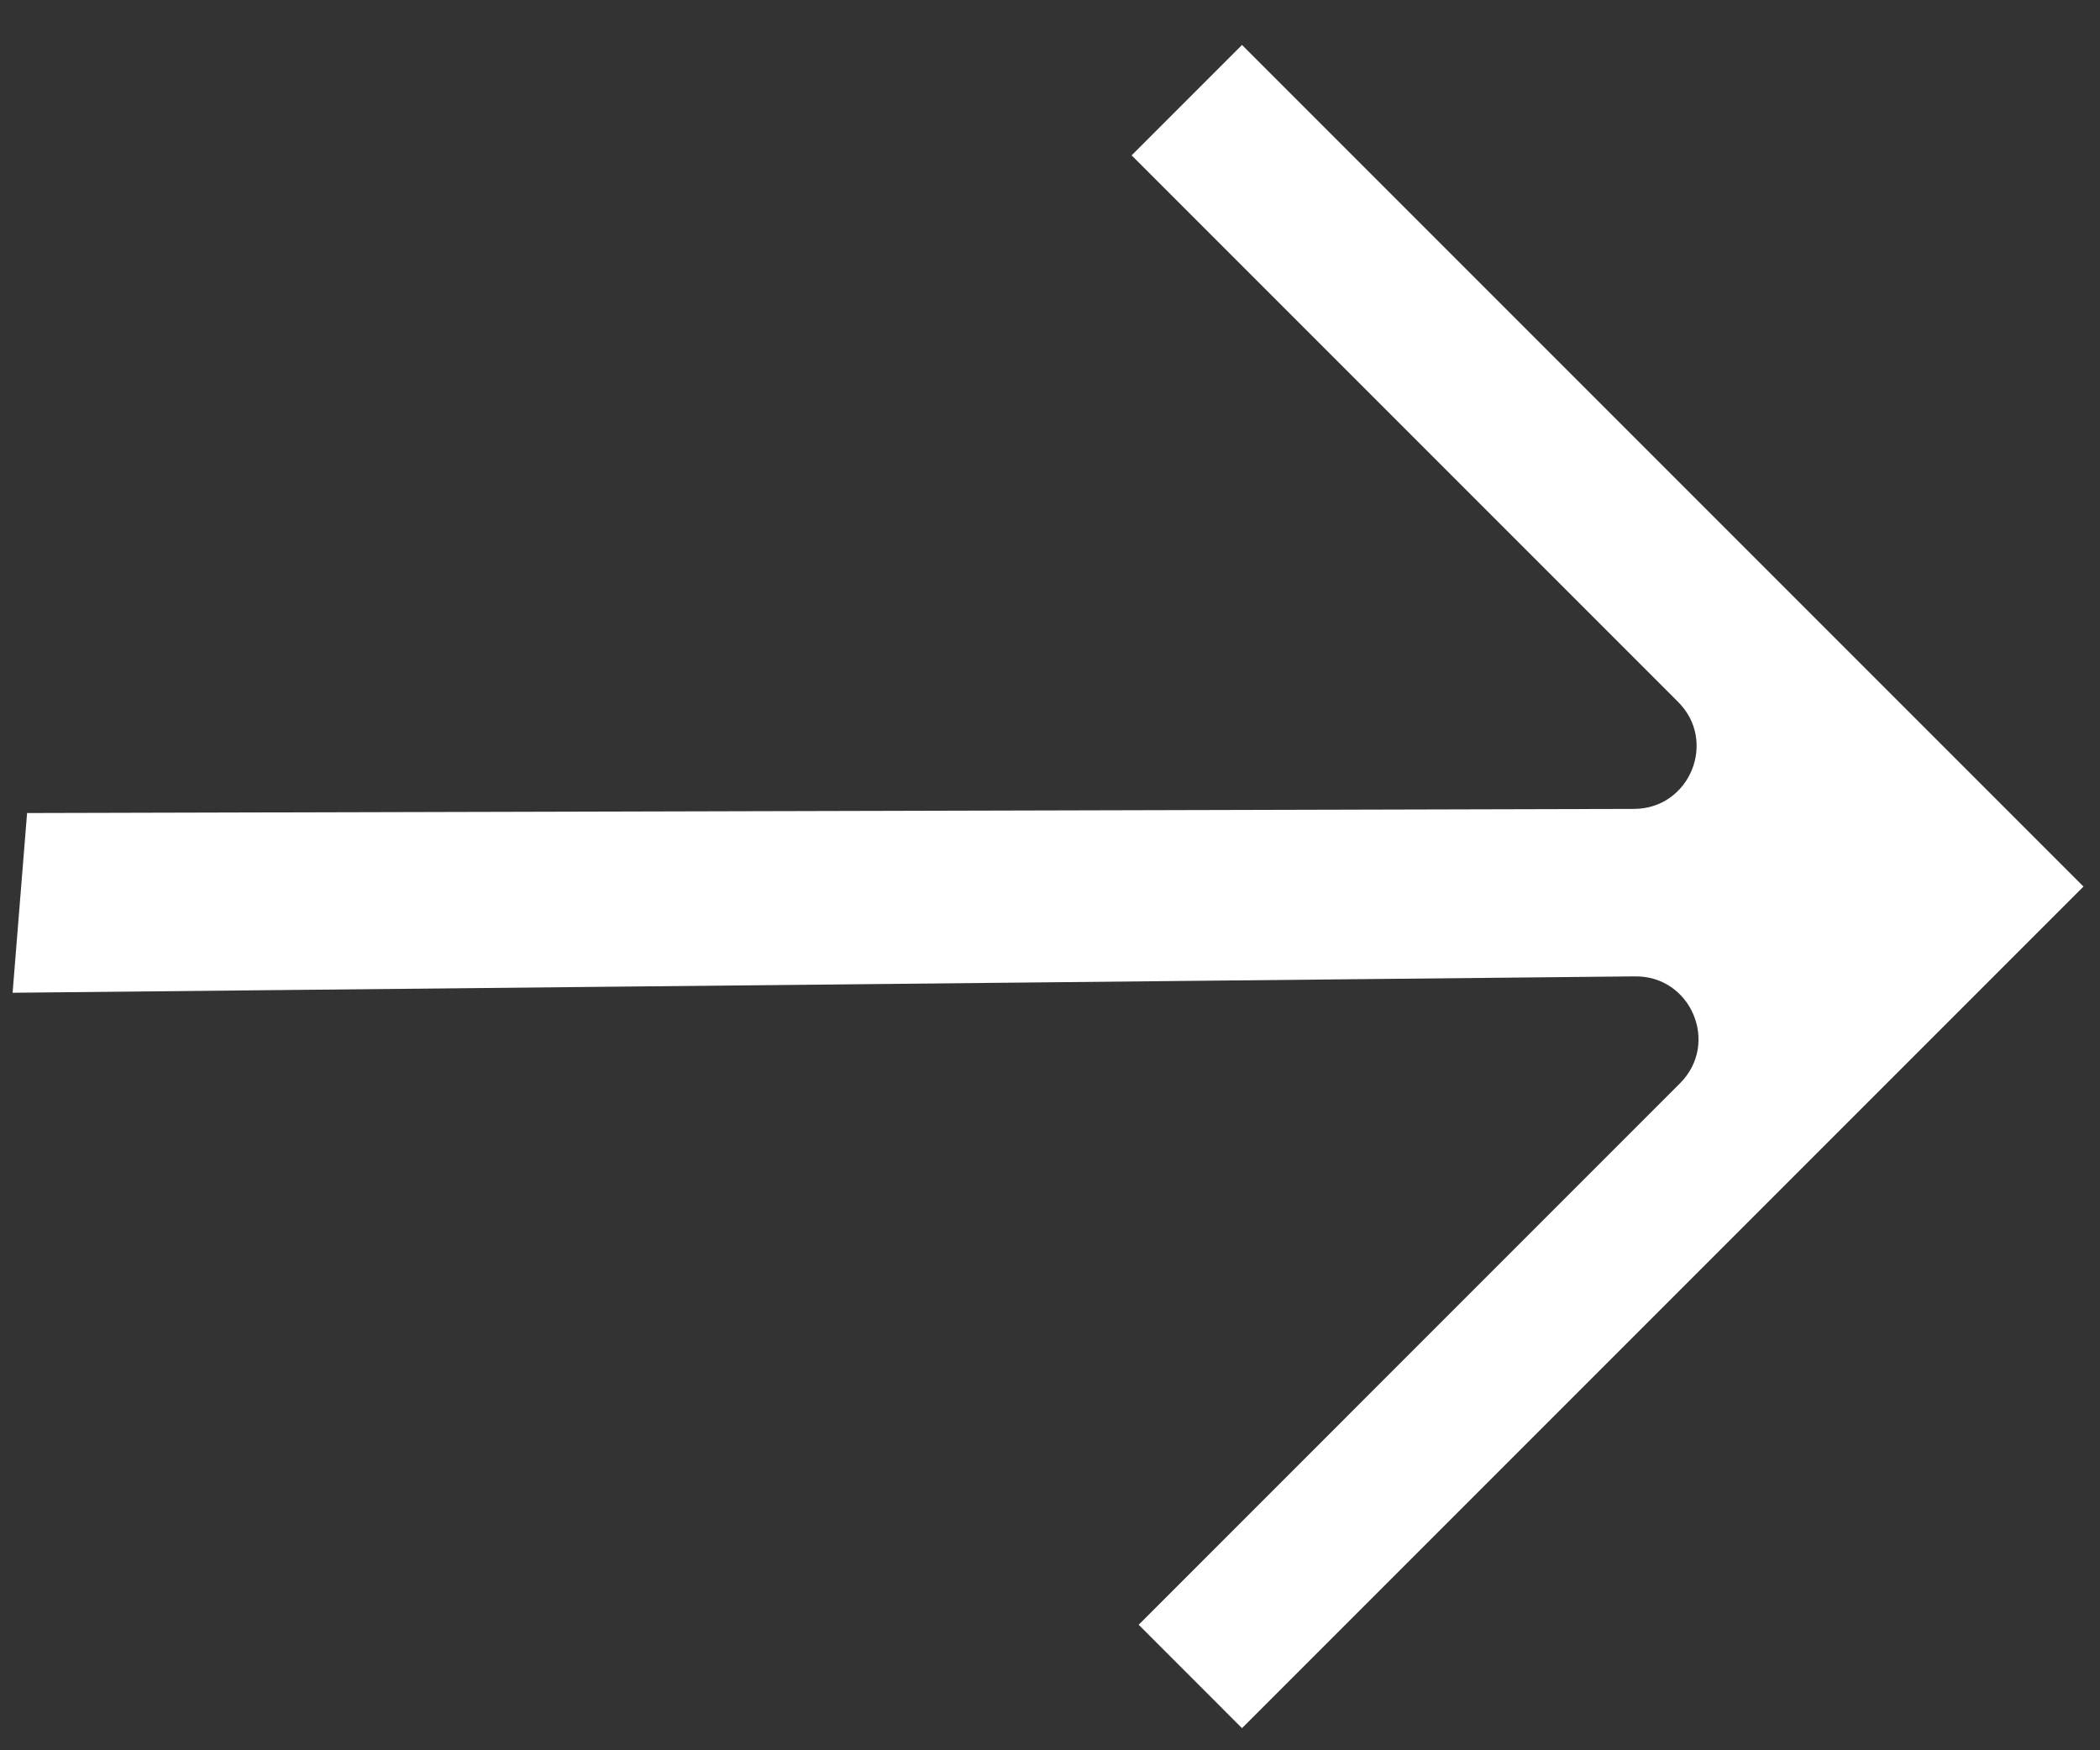
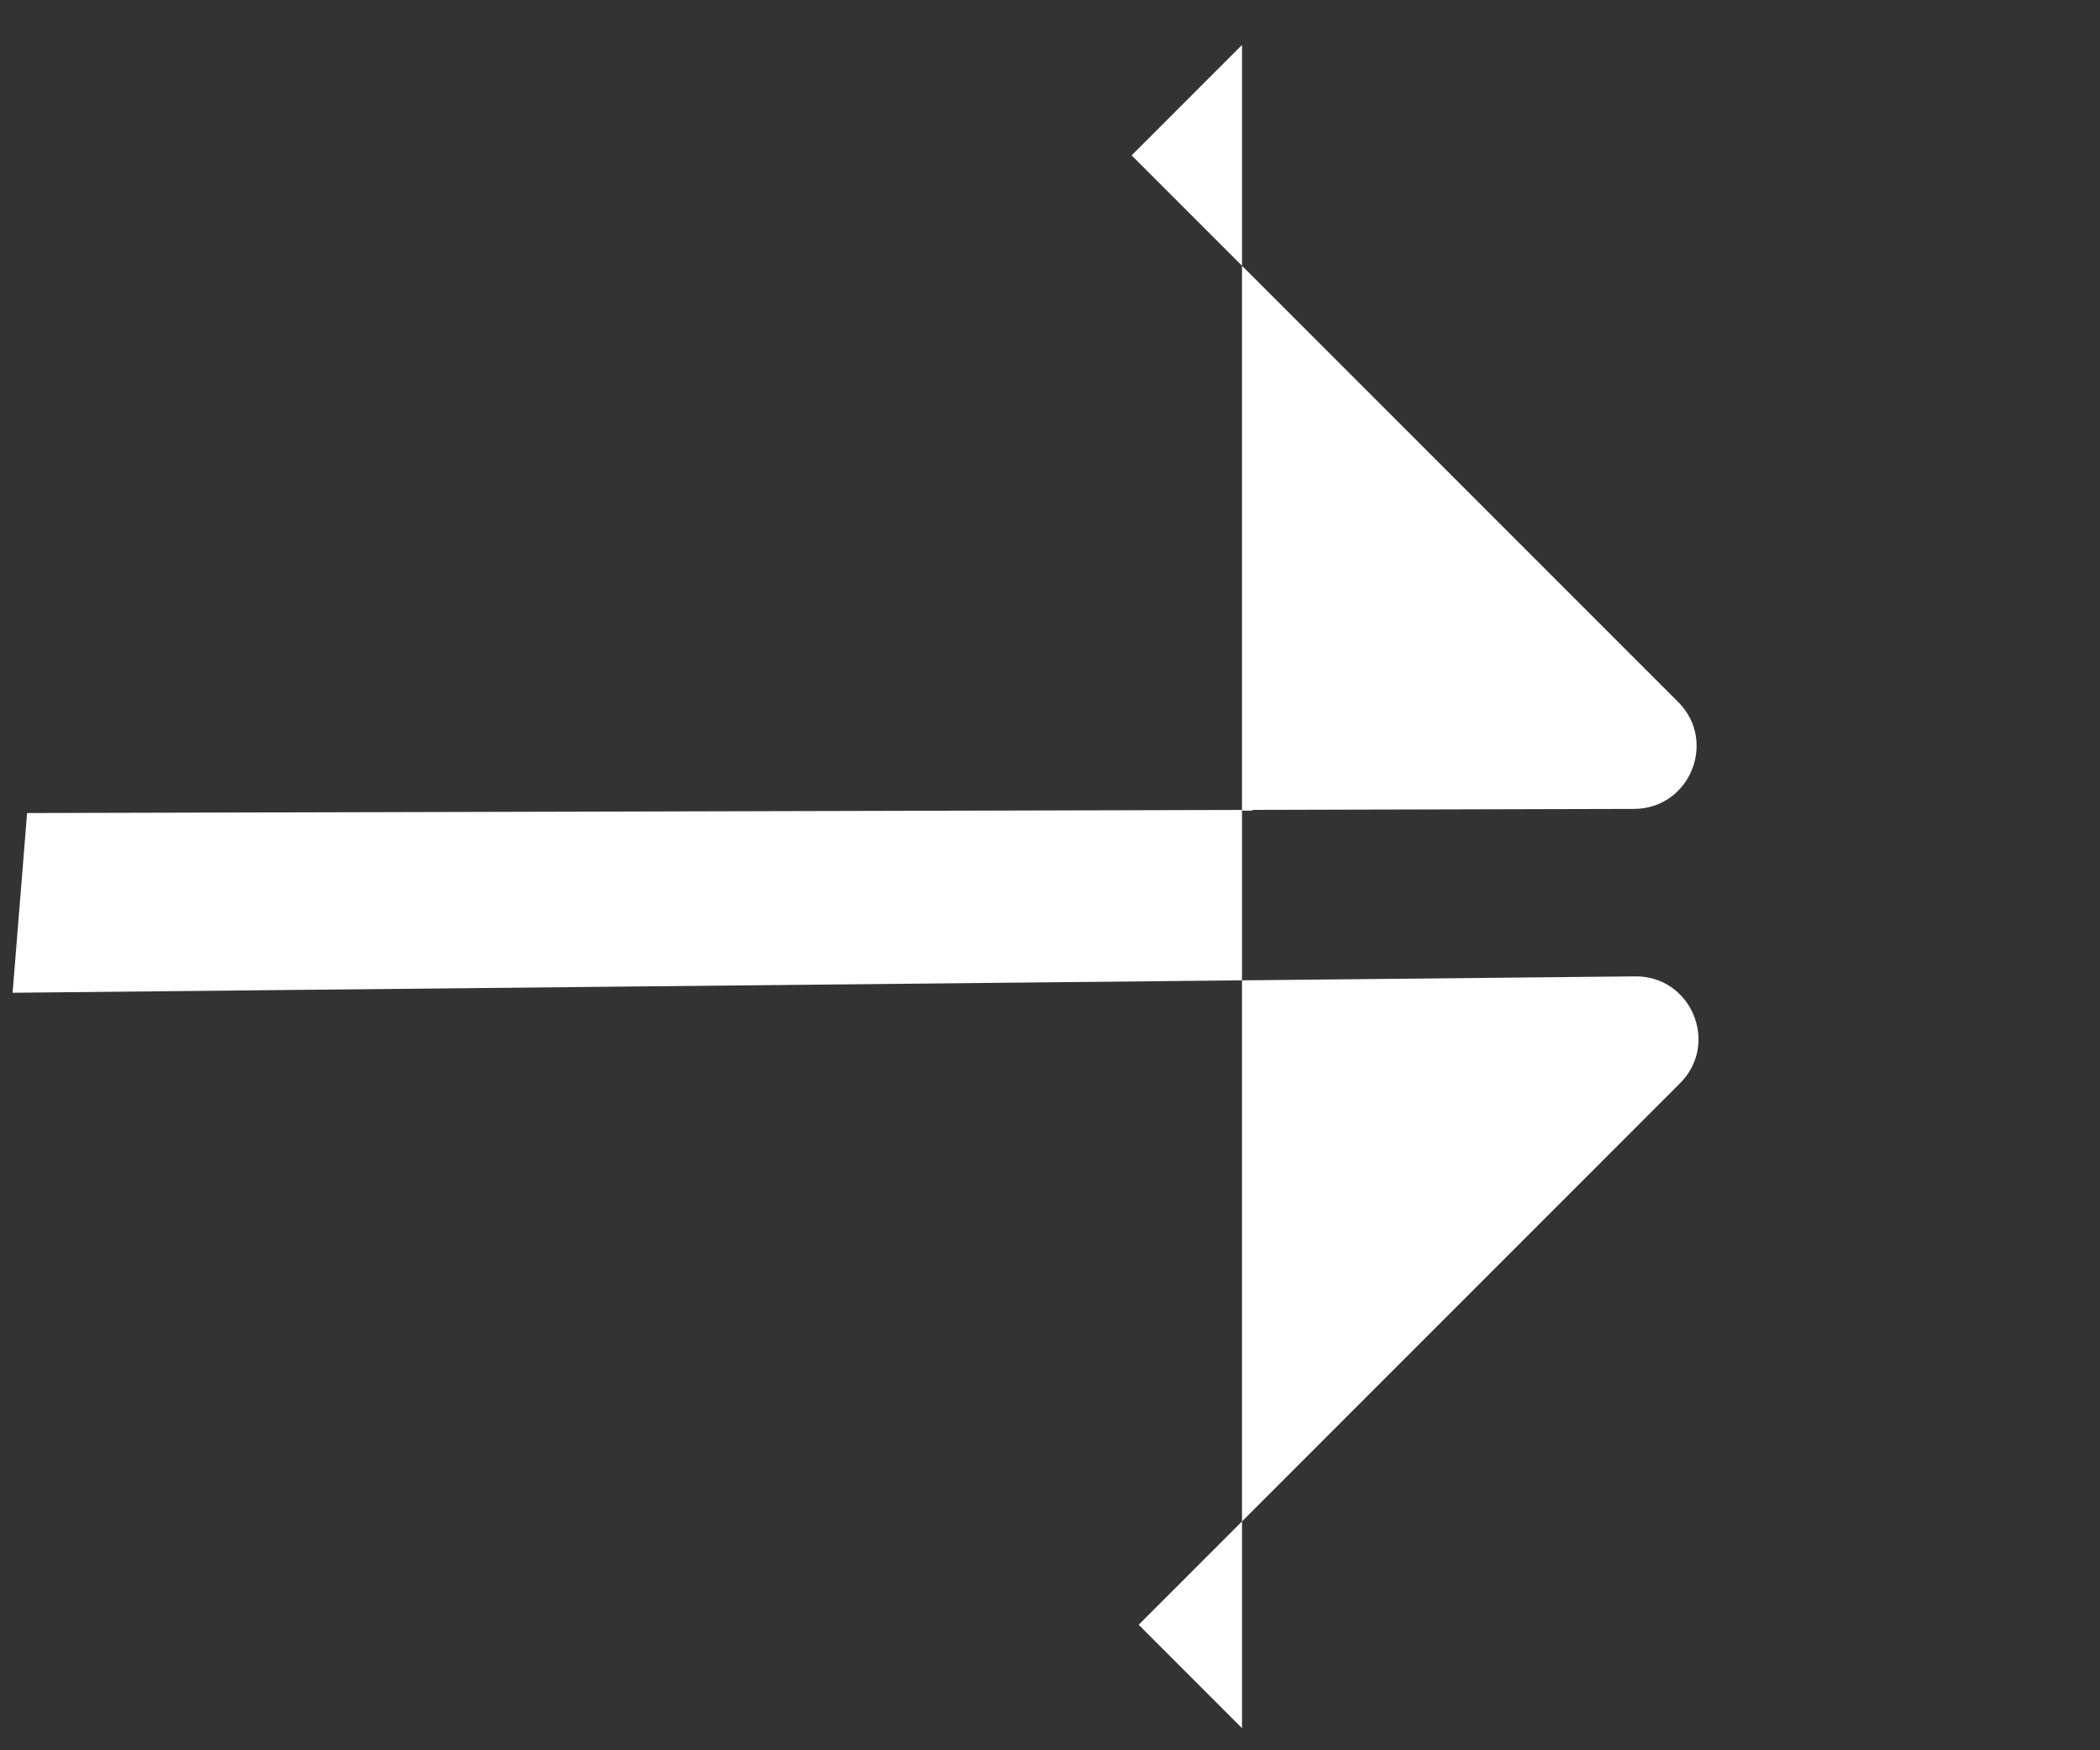
<svg xmlns="http://www.w3.org/2000/svg" width="30" height="25" viewBox="0 0 30 25" fill="none">
  <rect x="0" y="0" width="30" height="25" fill="#333333" stroke="none" />
-   <path d="M17.743 24.684L16.267 23.207L24 15.473C24.57 14.904 24.157 13.932 23.352 13.946L0.18 14.18L0.387 11.613L23.345 11.554C24.14 11.55 24.536 10.589 23.974 10.027L16.166 2.219L17.743 0.642L29.764 12.663L17.743 24.684Z" fill="white" />
+   <path d="M17.743 24.684L16.267 23.207L24 15.473C24.57 14.904 24.157 13.932 23.352 13.946L0.18 14.18L0.387 11.613L23.345 11.554C24.14 11.55 24.536 10.589 23.974 10.027L16.166 2.219L17.743 0.642L17.743 24.684Z" fill="white" />
</svg>